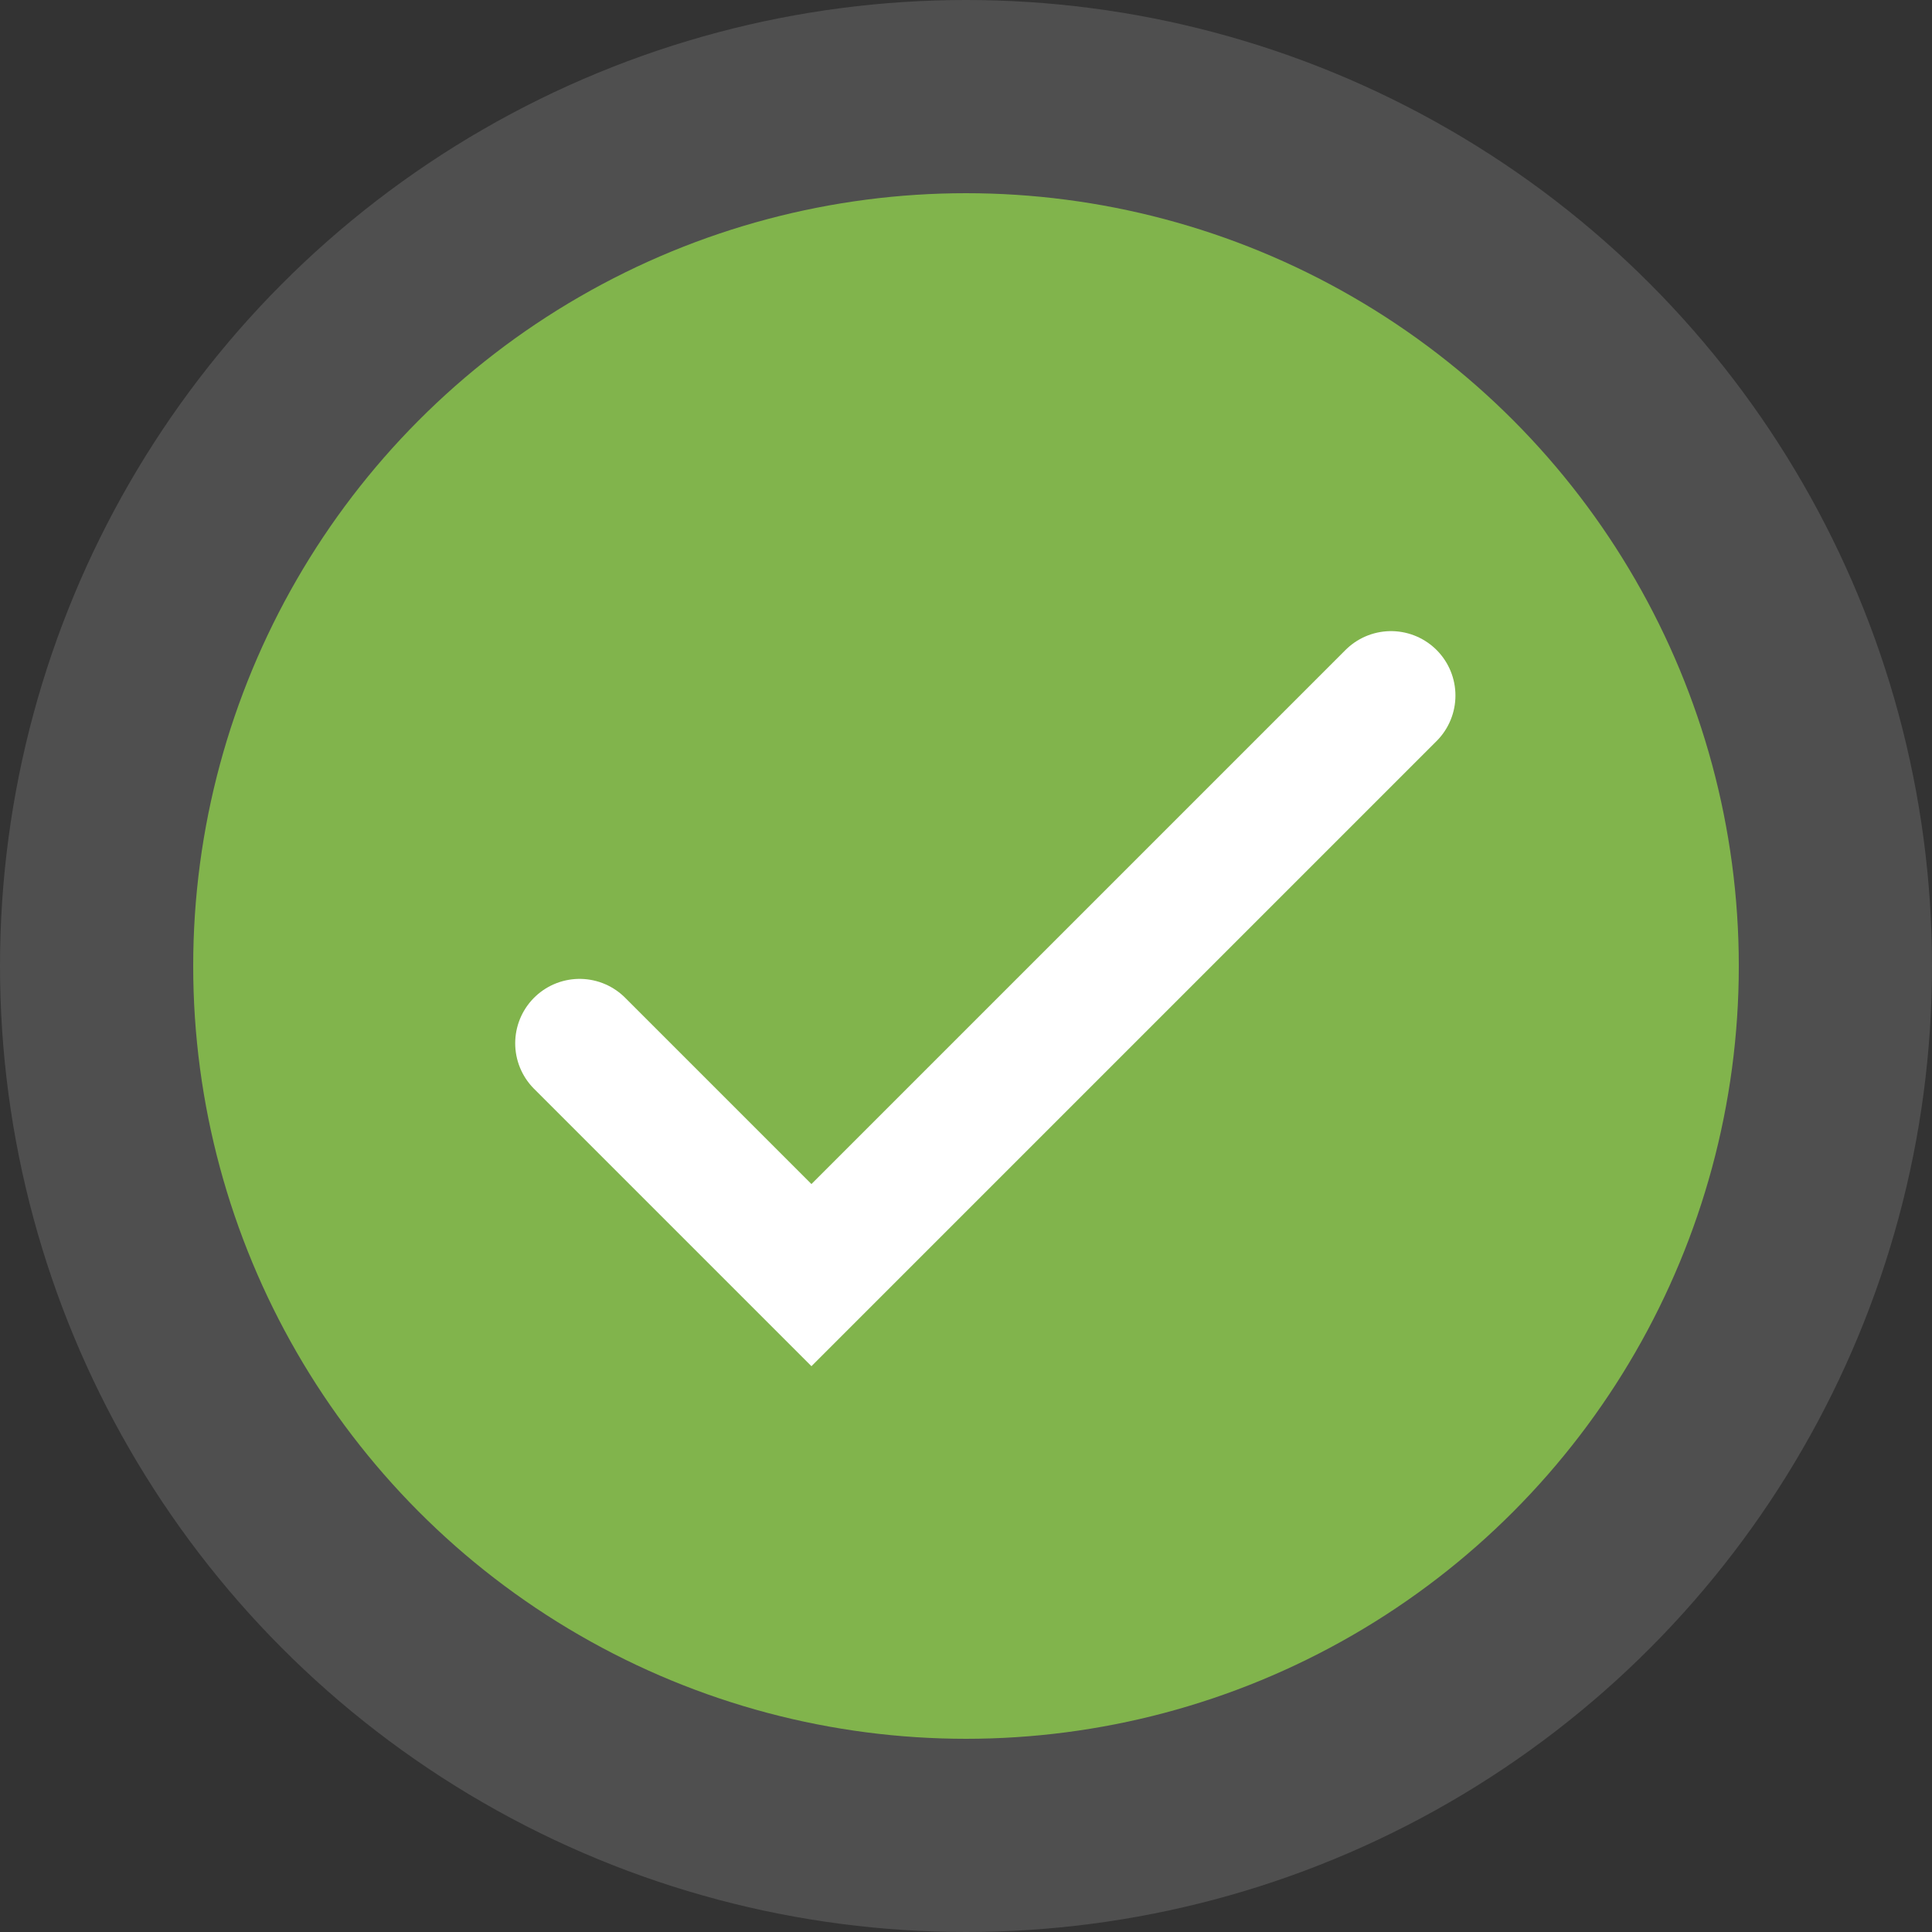
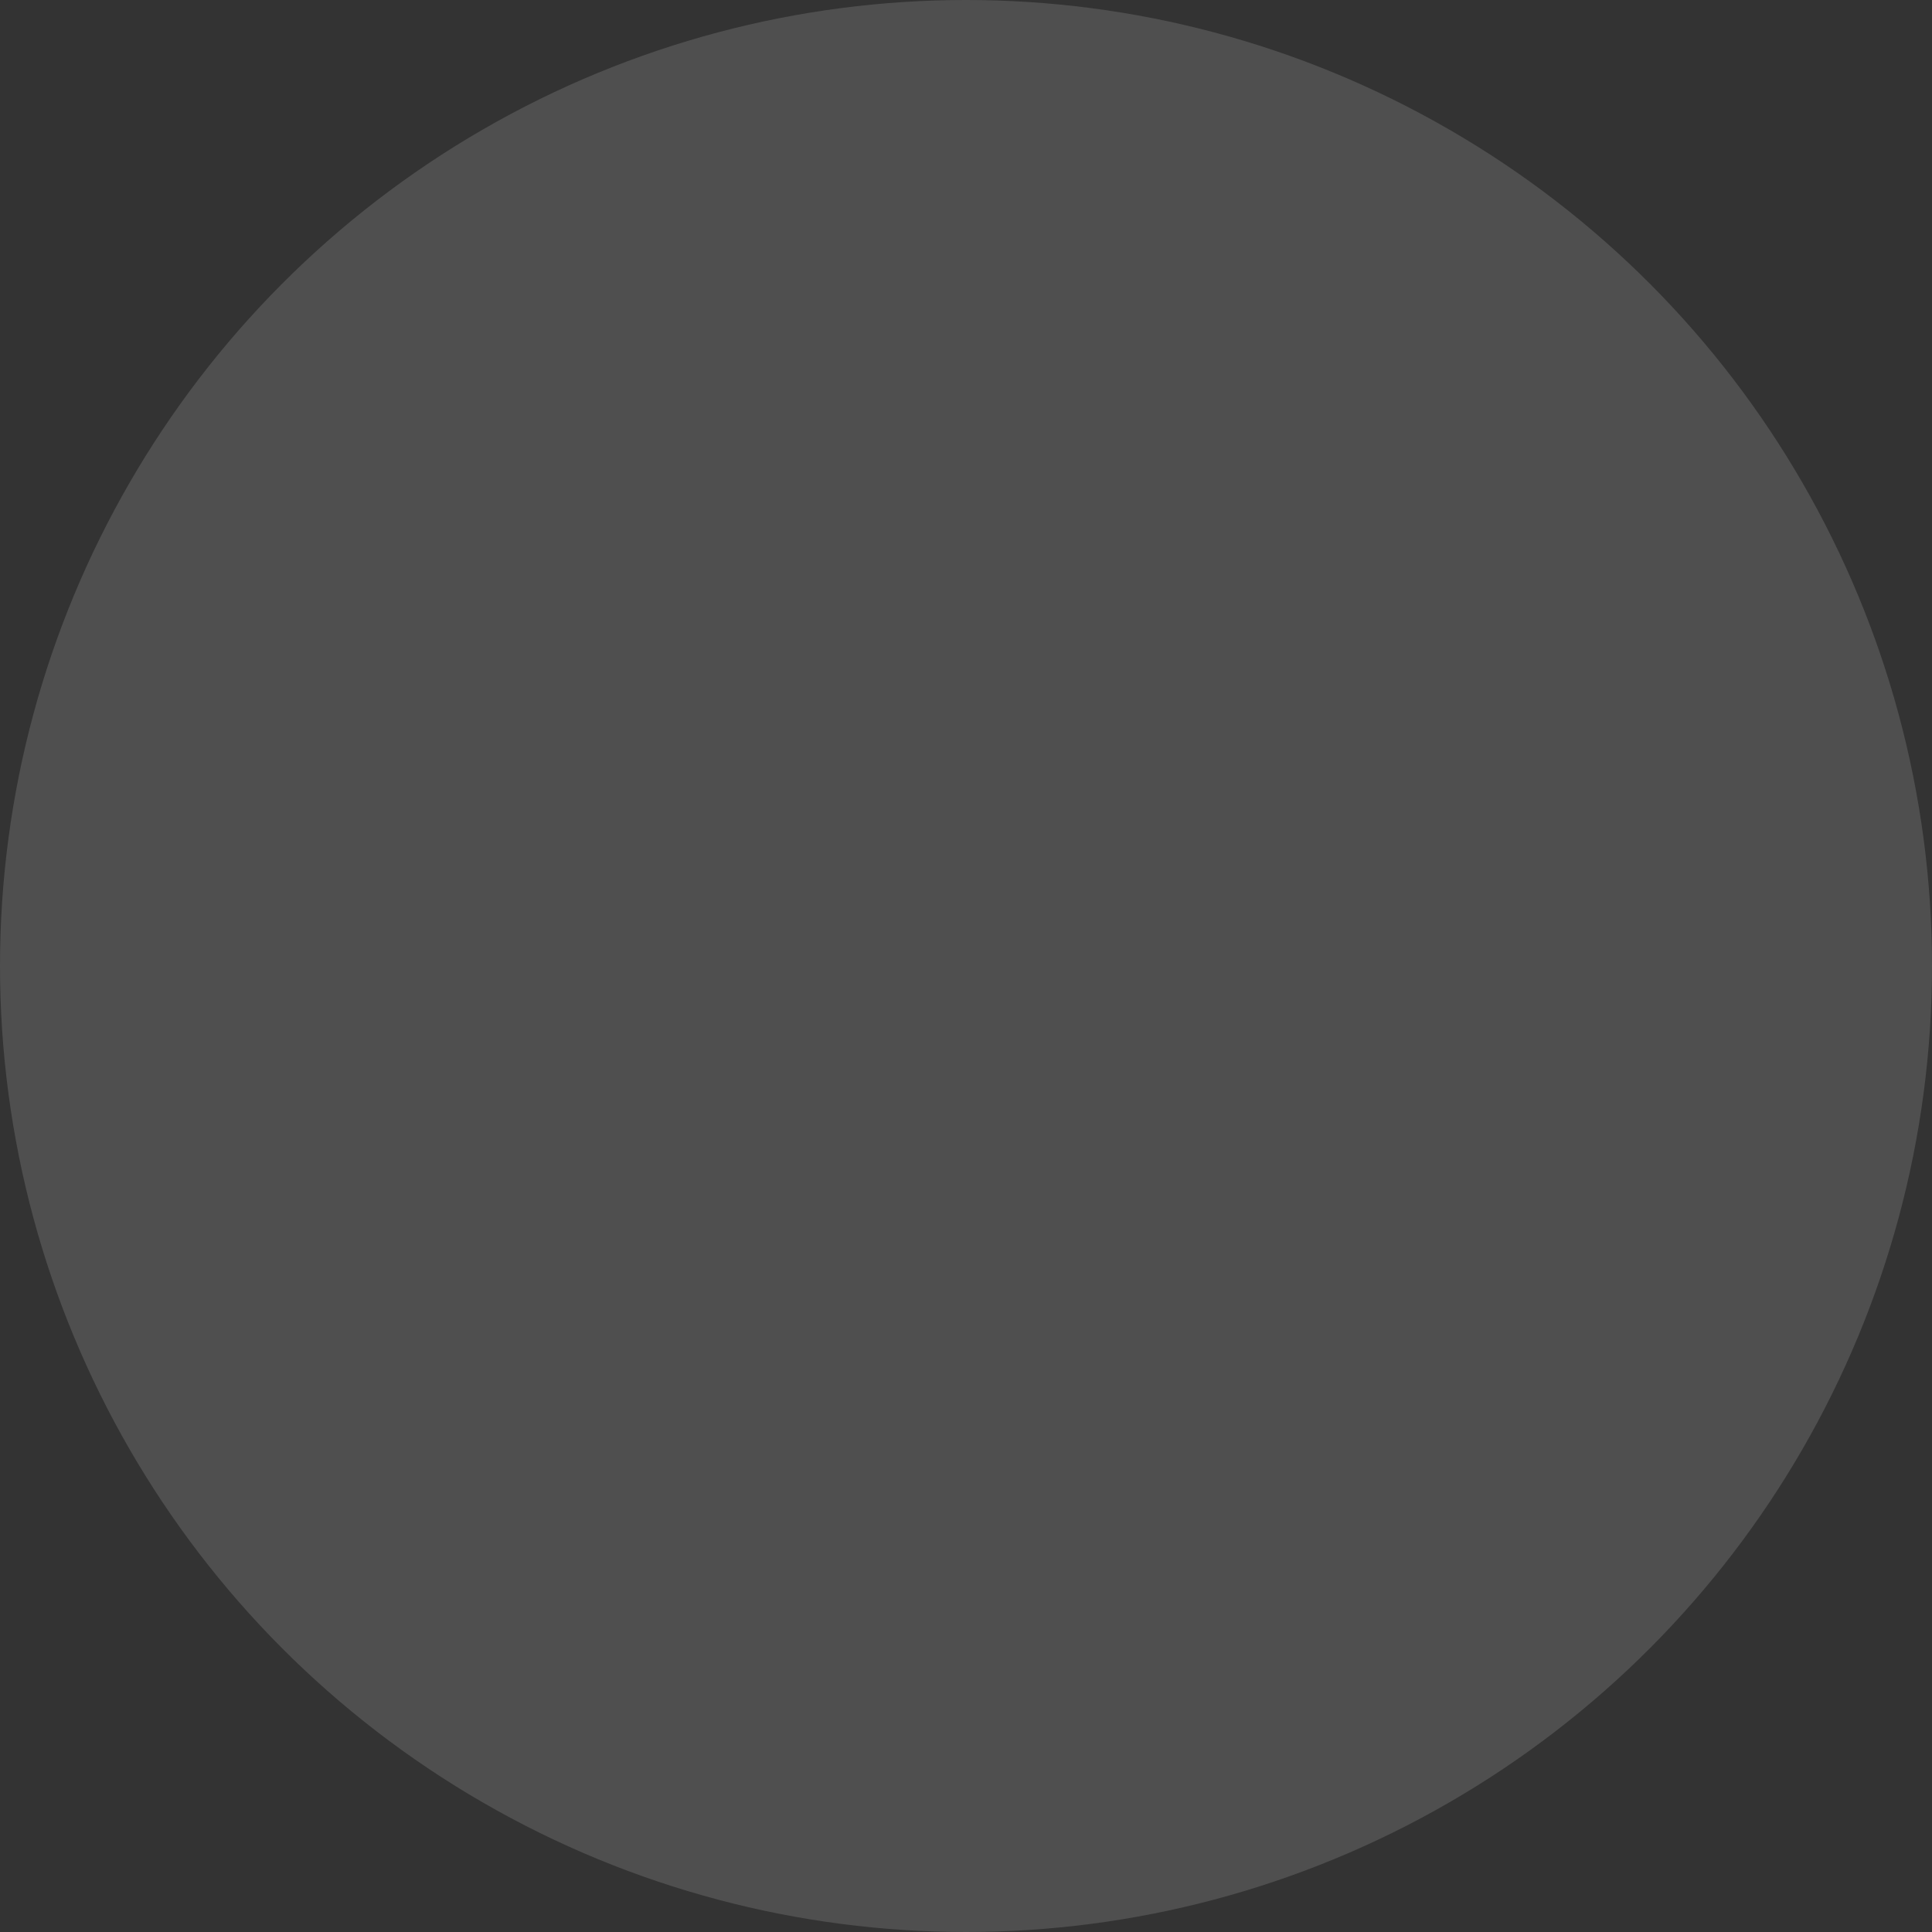
<svg xmlns="http://www.w3.org/2000/svg" width="30" height="30" viewBox="0 0 30 30" fill="none">
  <rect x="0" y="0" width="30" height="30" fill="#333333" stroke="none" />
  <circle cx="15" cy="15" r="15" fill="white" fill-opacity="0.14" />
-   <circle cx="15" cy="15" r="12" fill="#81B44C" />
-   <path d="M9 16.2L12.6 19.8L21.6 10.8" stroke="white" stroke-width="2" stroke-linecap="round" />
</svg>